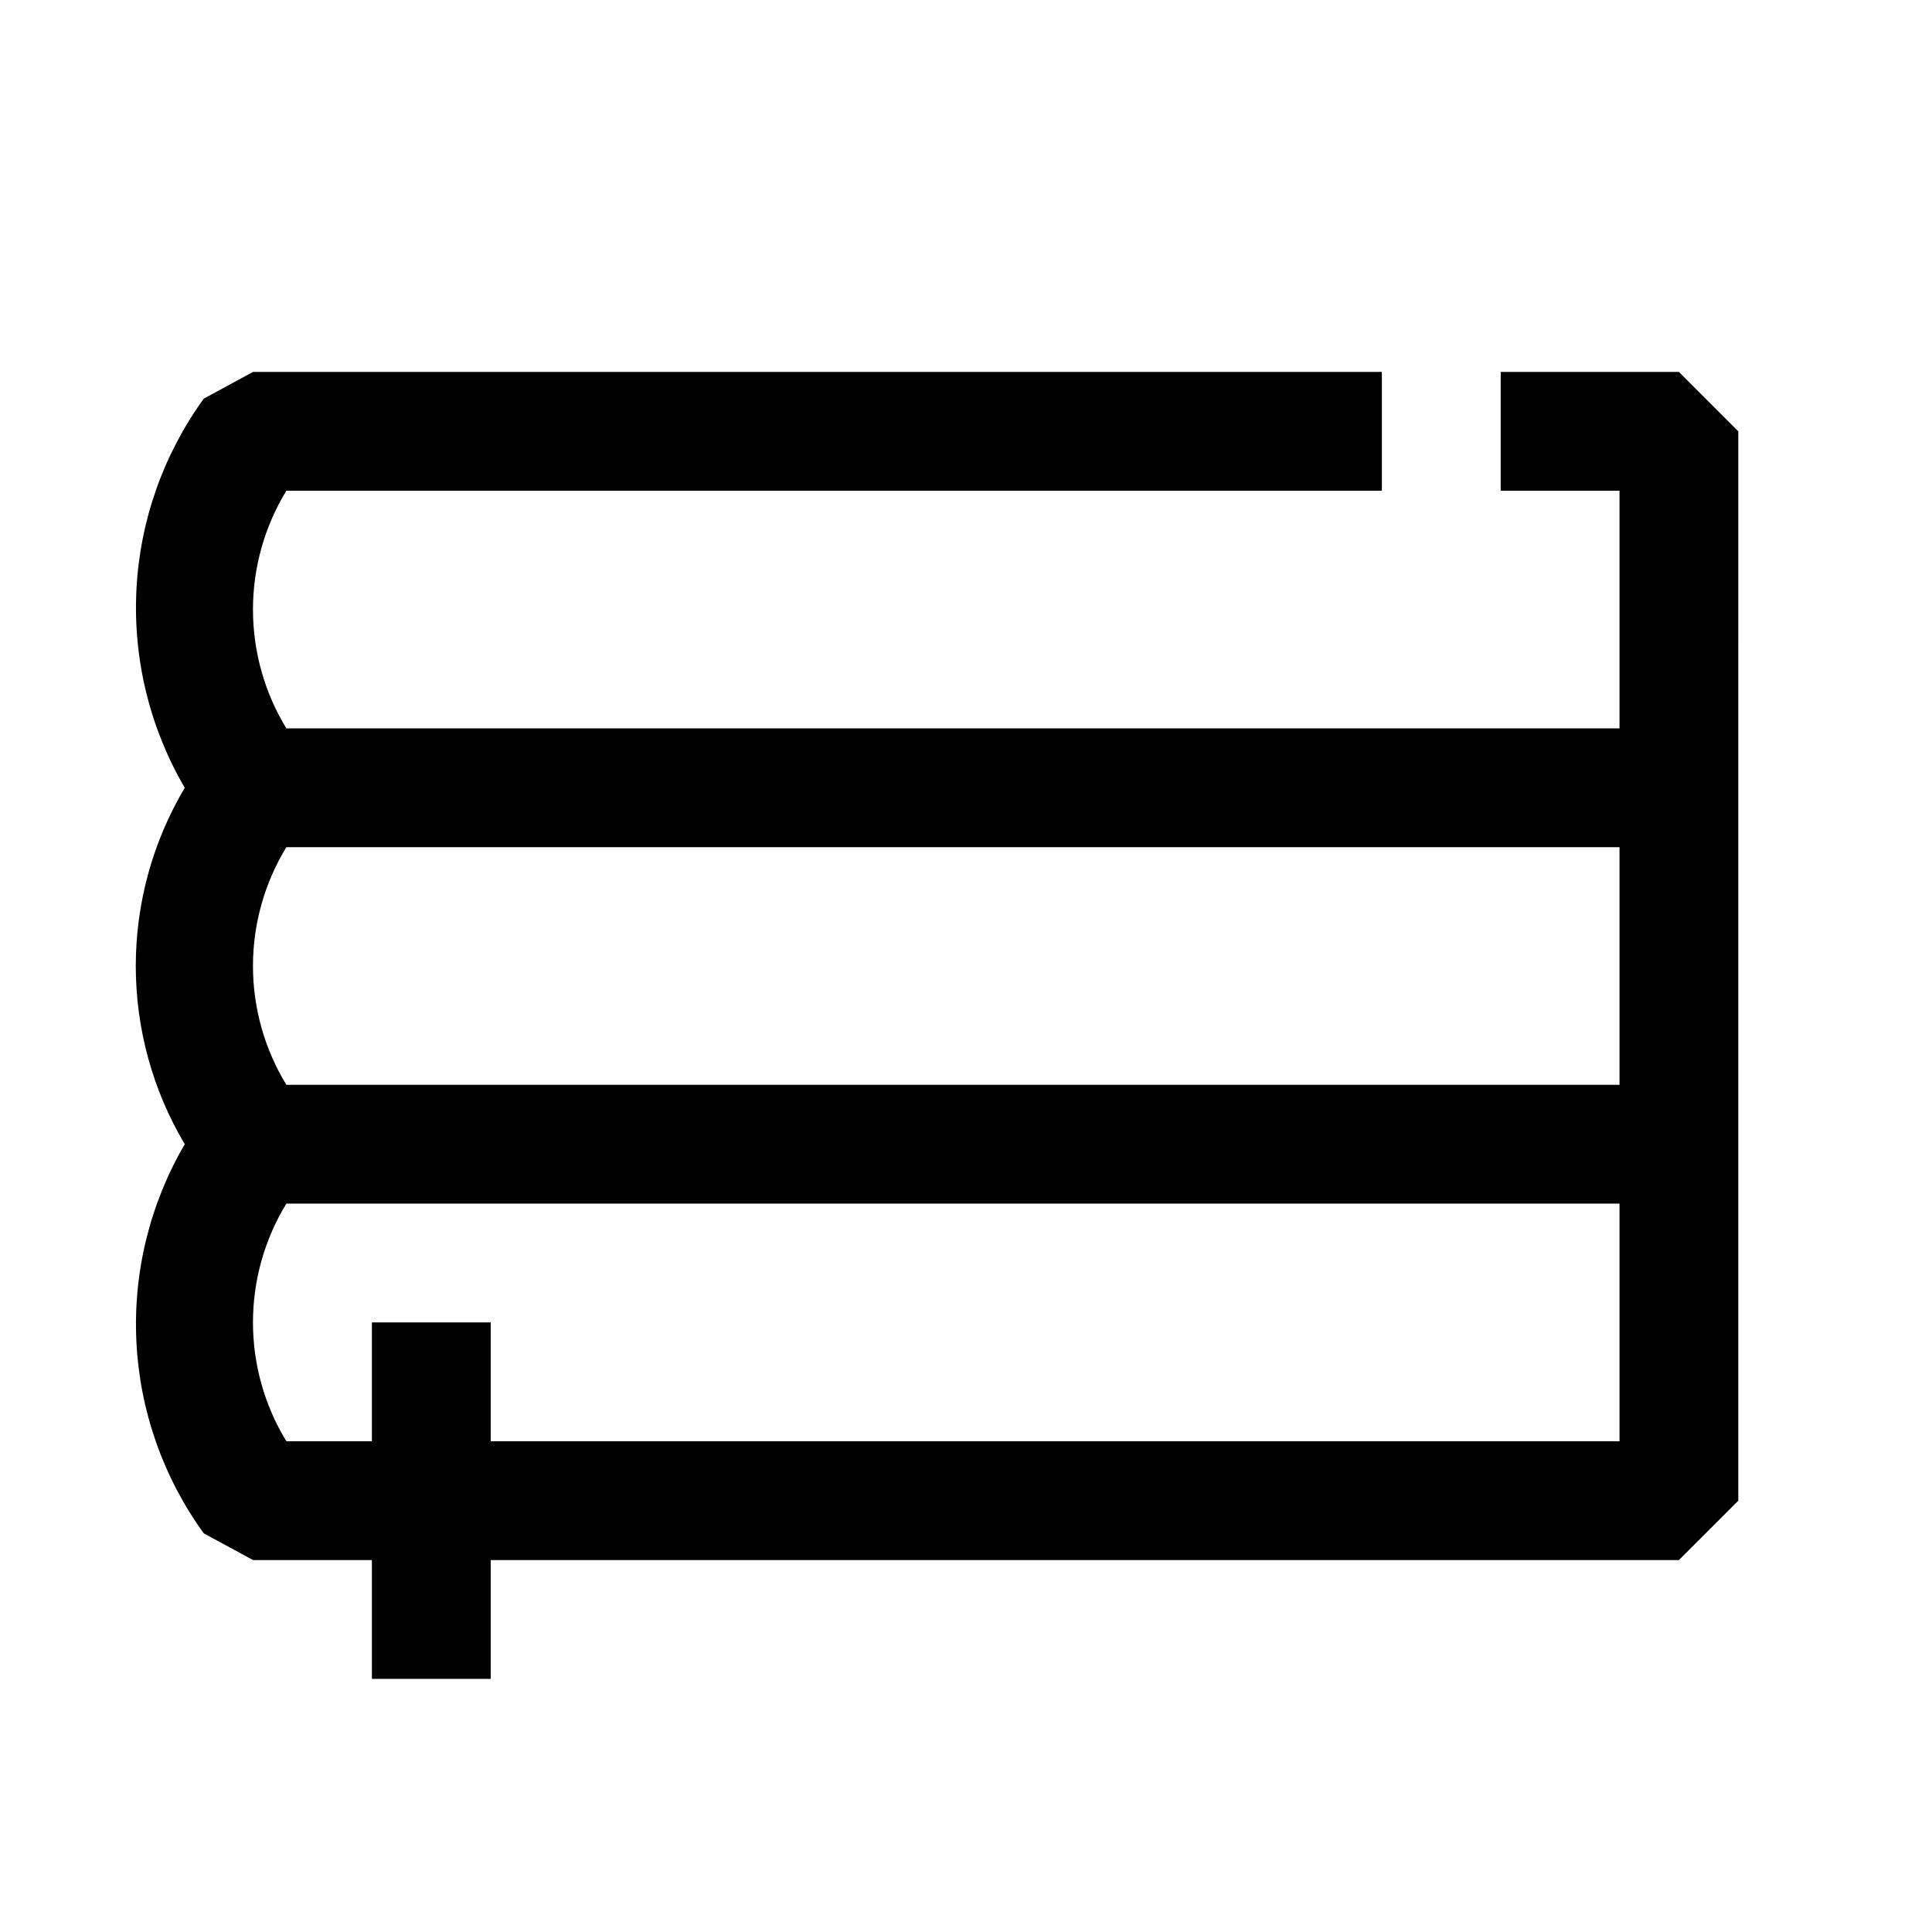
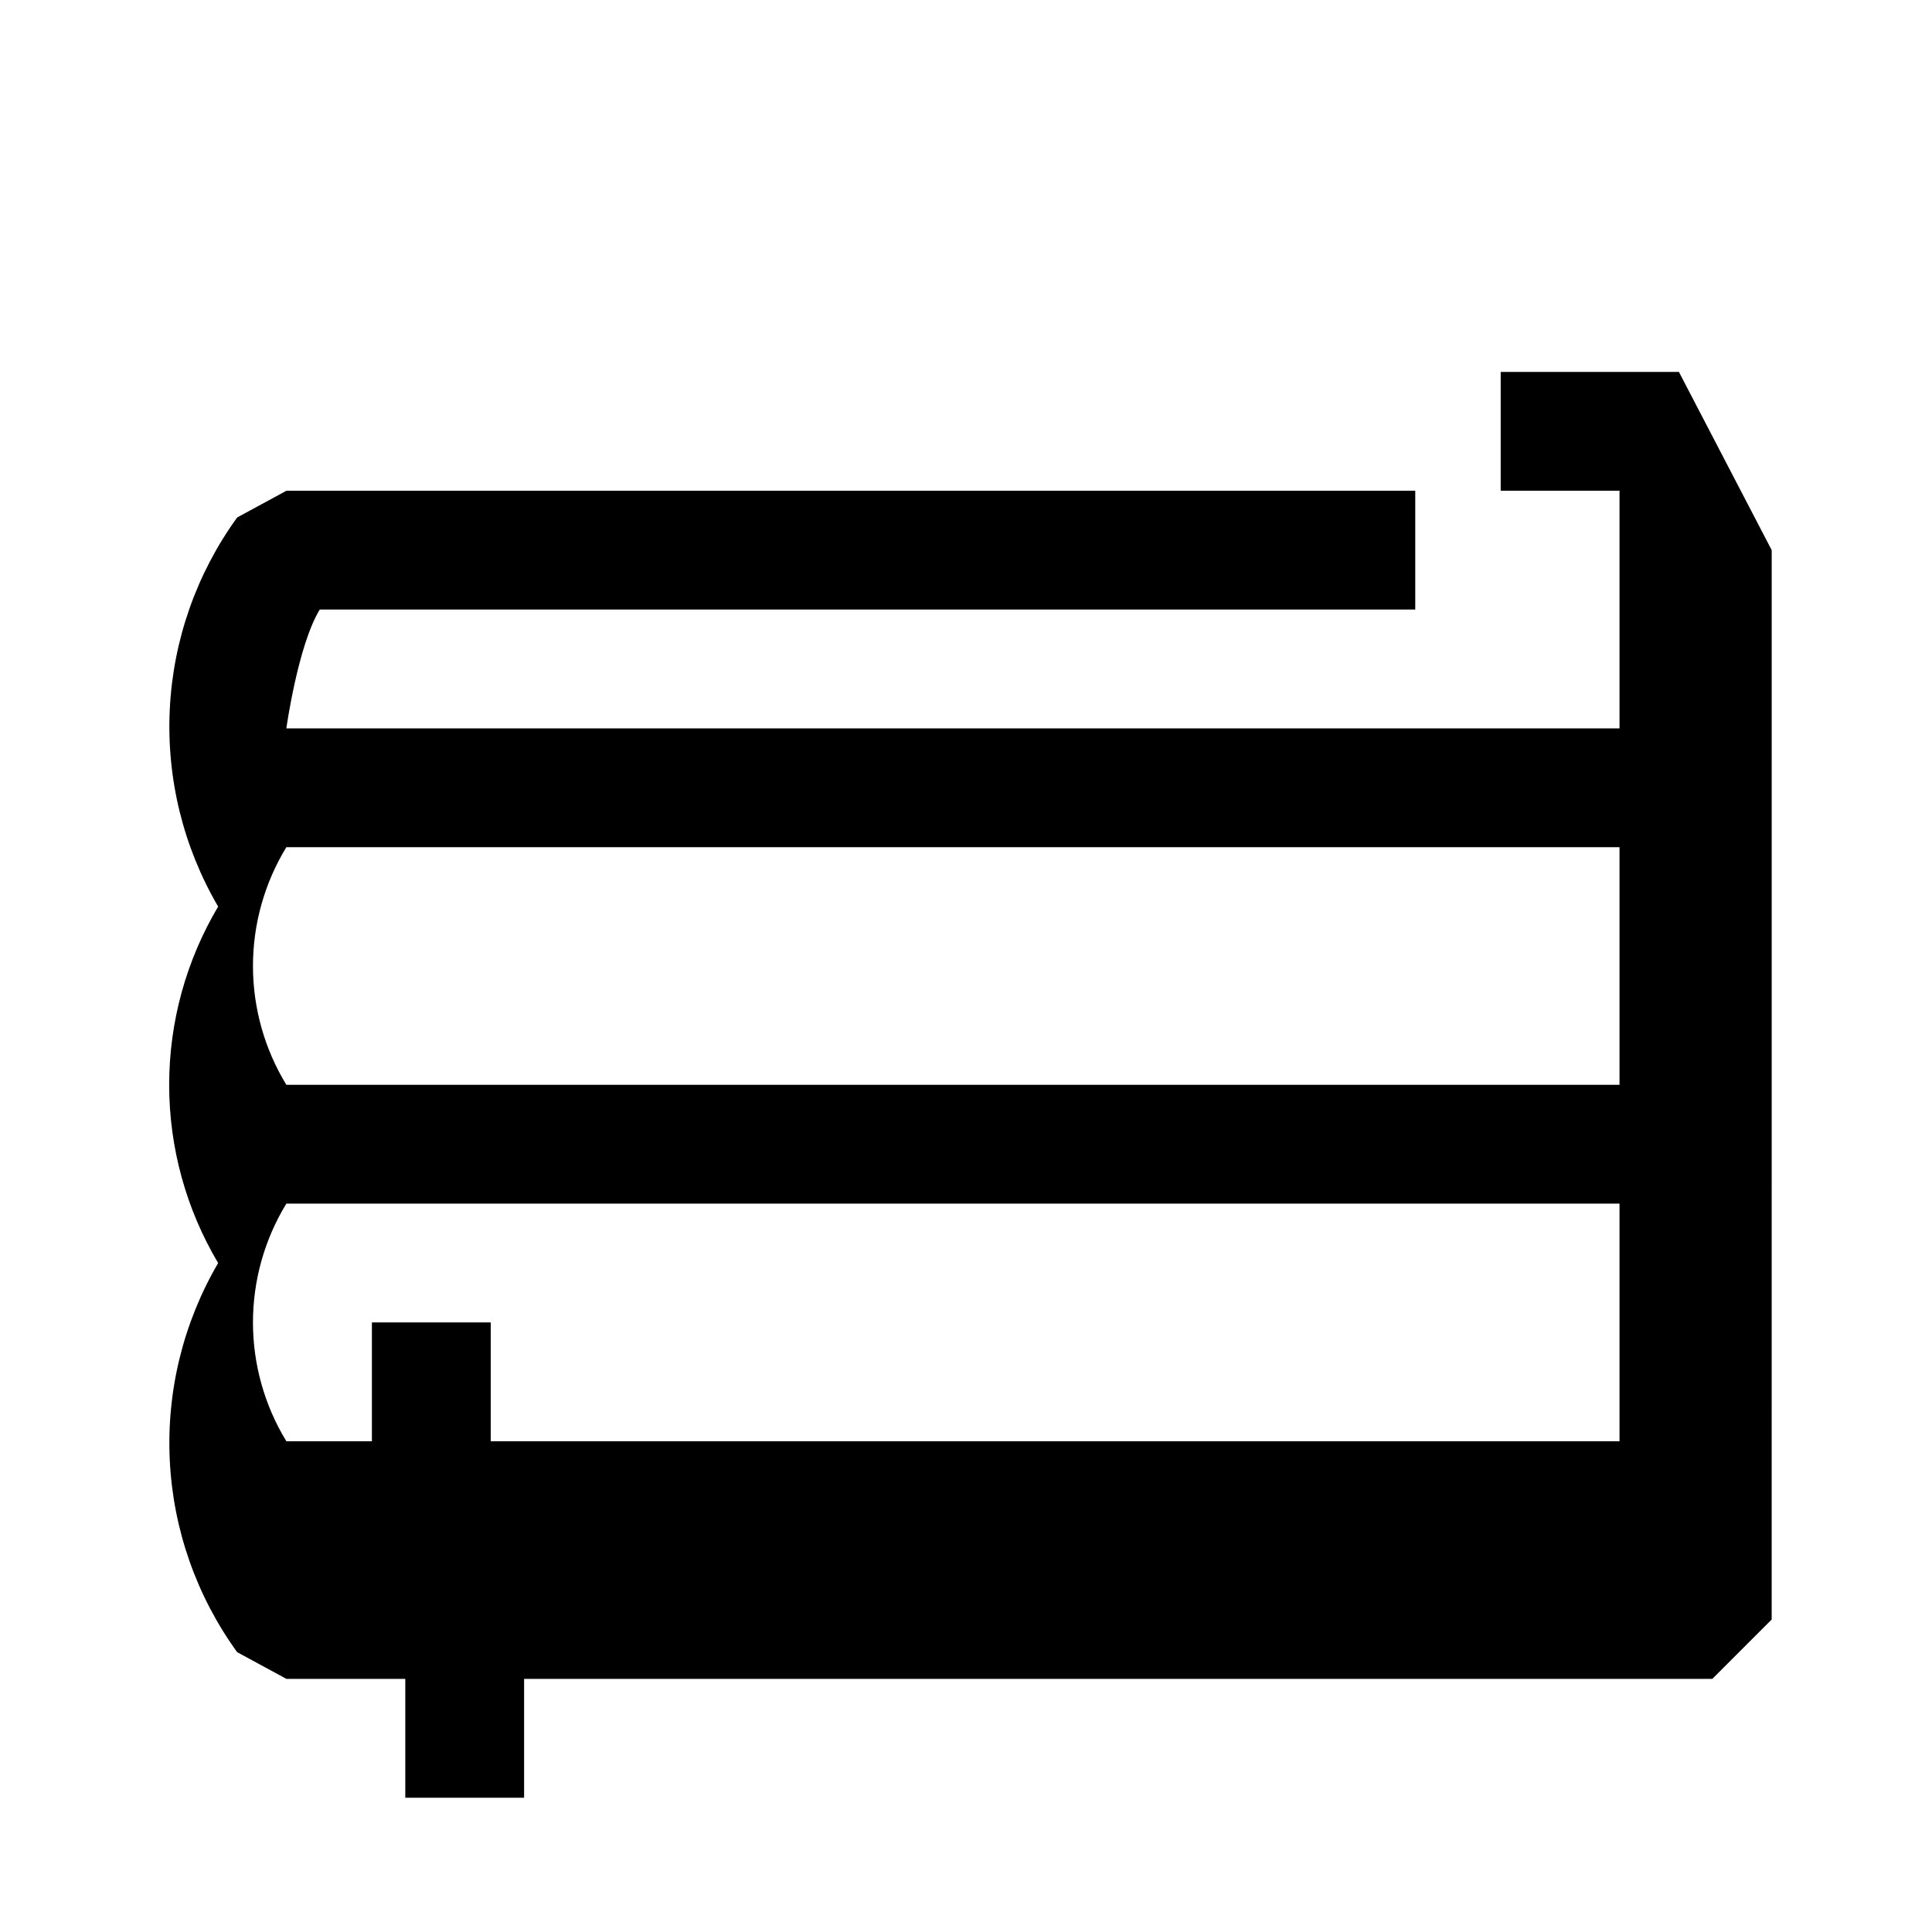
<svg xmlns="http://www.w3.org/2000/svg" fill="#000000" width="800px" height="800px" version="1.1" viewBox="144 144 512 512">
-   <path d="m588.93 242.56h-47.23v31.488h31.488v62.977h-353.3c-5.785-9.484-8.848-20.379-8.848-31.488s3.062-22.004 8.848-31.488h290.32v-31.488h-299.14l-13.066 7.086c-10.758 14.844-16.961 32.5-17.855 50.812-0.895 18.309 3.559 36.484 12.816 52.309-8.496 14.289-12.98 30.609-12.98 47.234s4.484 32.941 12.98 47.23c-9.258 15.824-13.711 34-12.816 52.312 0.895 18.309 7.098 35.965 17.855 50.812l13.066 7.082h31.488v31.488h31.488v-31.488h314.88l15.742-15.742 0.004-283.39zm-15.742 125.95v62.977h-353.3c-5.785-9.484-8.848-20.379-8.848-31.488s3.062-22.004 8.848-31.488zm0 157.44-299.14-0.004v-31.488h-31.488v31.488h-22.672c-5.785-9.48-8.848-20.375-8.848-31.488 0-11.109 3.062-22.004 8.848-31.484h353.3z" />
+   <path d="m588.93 242.56h-47.23v31.488h31.488v62.977h-353.3s3.062-22.004 8.848-31.488h290.32v-31.488h-299.14l-13.066 7.086c-10.758 14.844-16.961 32.5-17.855 50.812-0.895 18.309 3.559 36.484 12.816 52.309-8.496 14.289-12.98 30.609-12.98 47.234s4.484 32.941 12.98 47.23c-9.258 15.824-13.711 34-12.816 52.312 0.895 18.309 7.098 35.965 17.855 50.812l13.066 7.082h31.488v31.488h31.488v-31.488h314.88l15.742-15.742 0.004-283.39zm-15.742 125.95v62.977h-353.3c-5.785-9.484-8.848-20.379-8.848-31.488s3.062-22.004 8.848-31.488zm0 157.44-299.14-0.004v-31.488h-31.488v31.488h-22.672c-5.785-9.48-8.848-20.375-8.848-31.488 0-11.109 3.062-22.004 8.848-31.484h353.3z" />
</svg>